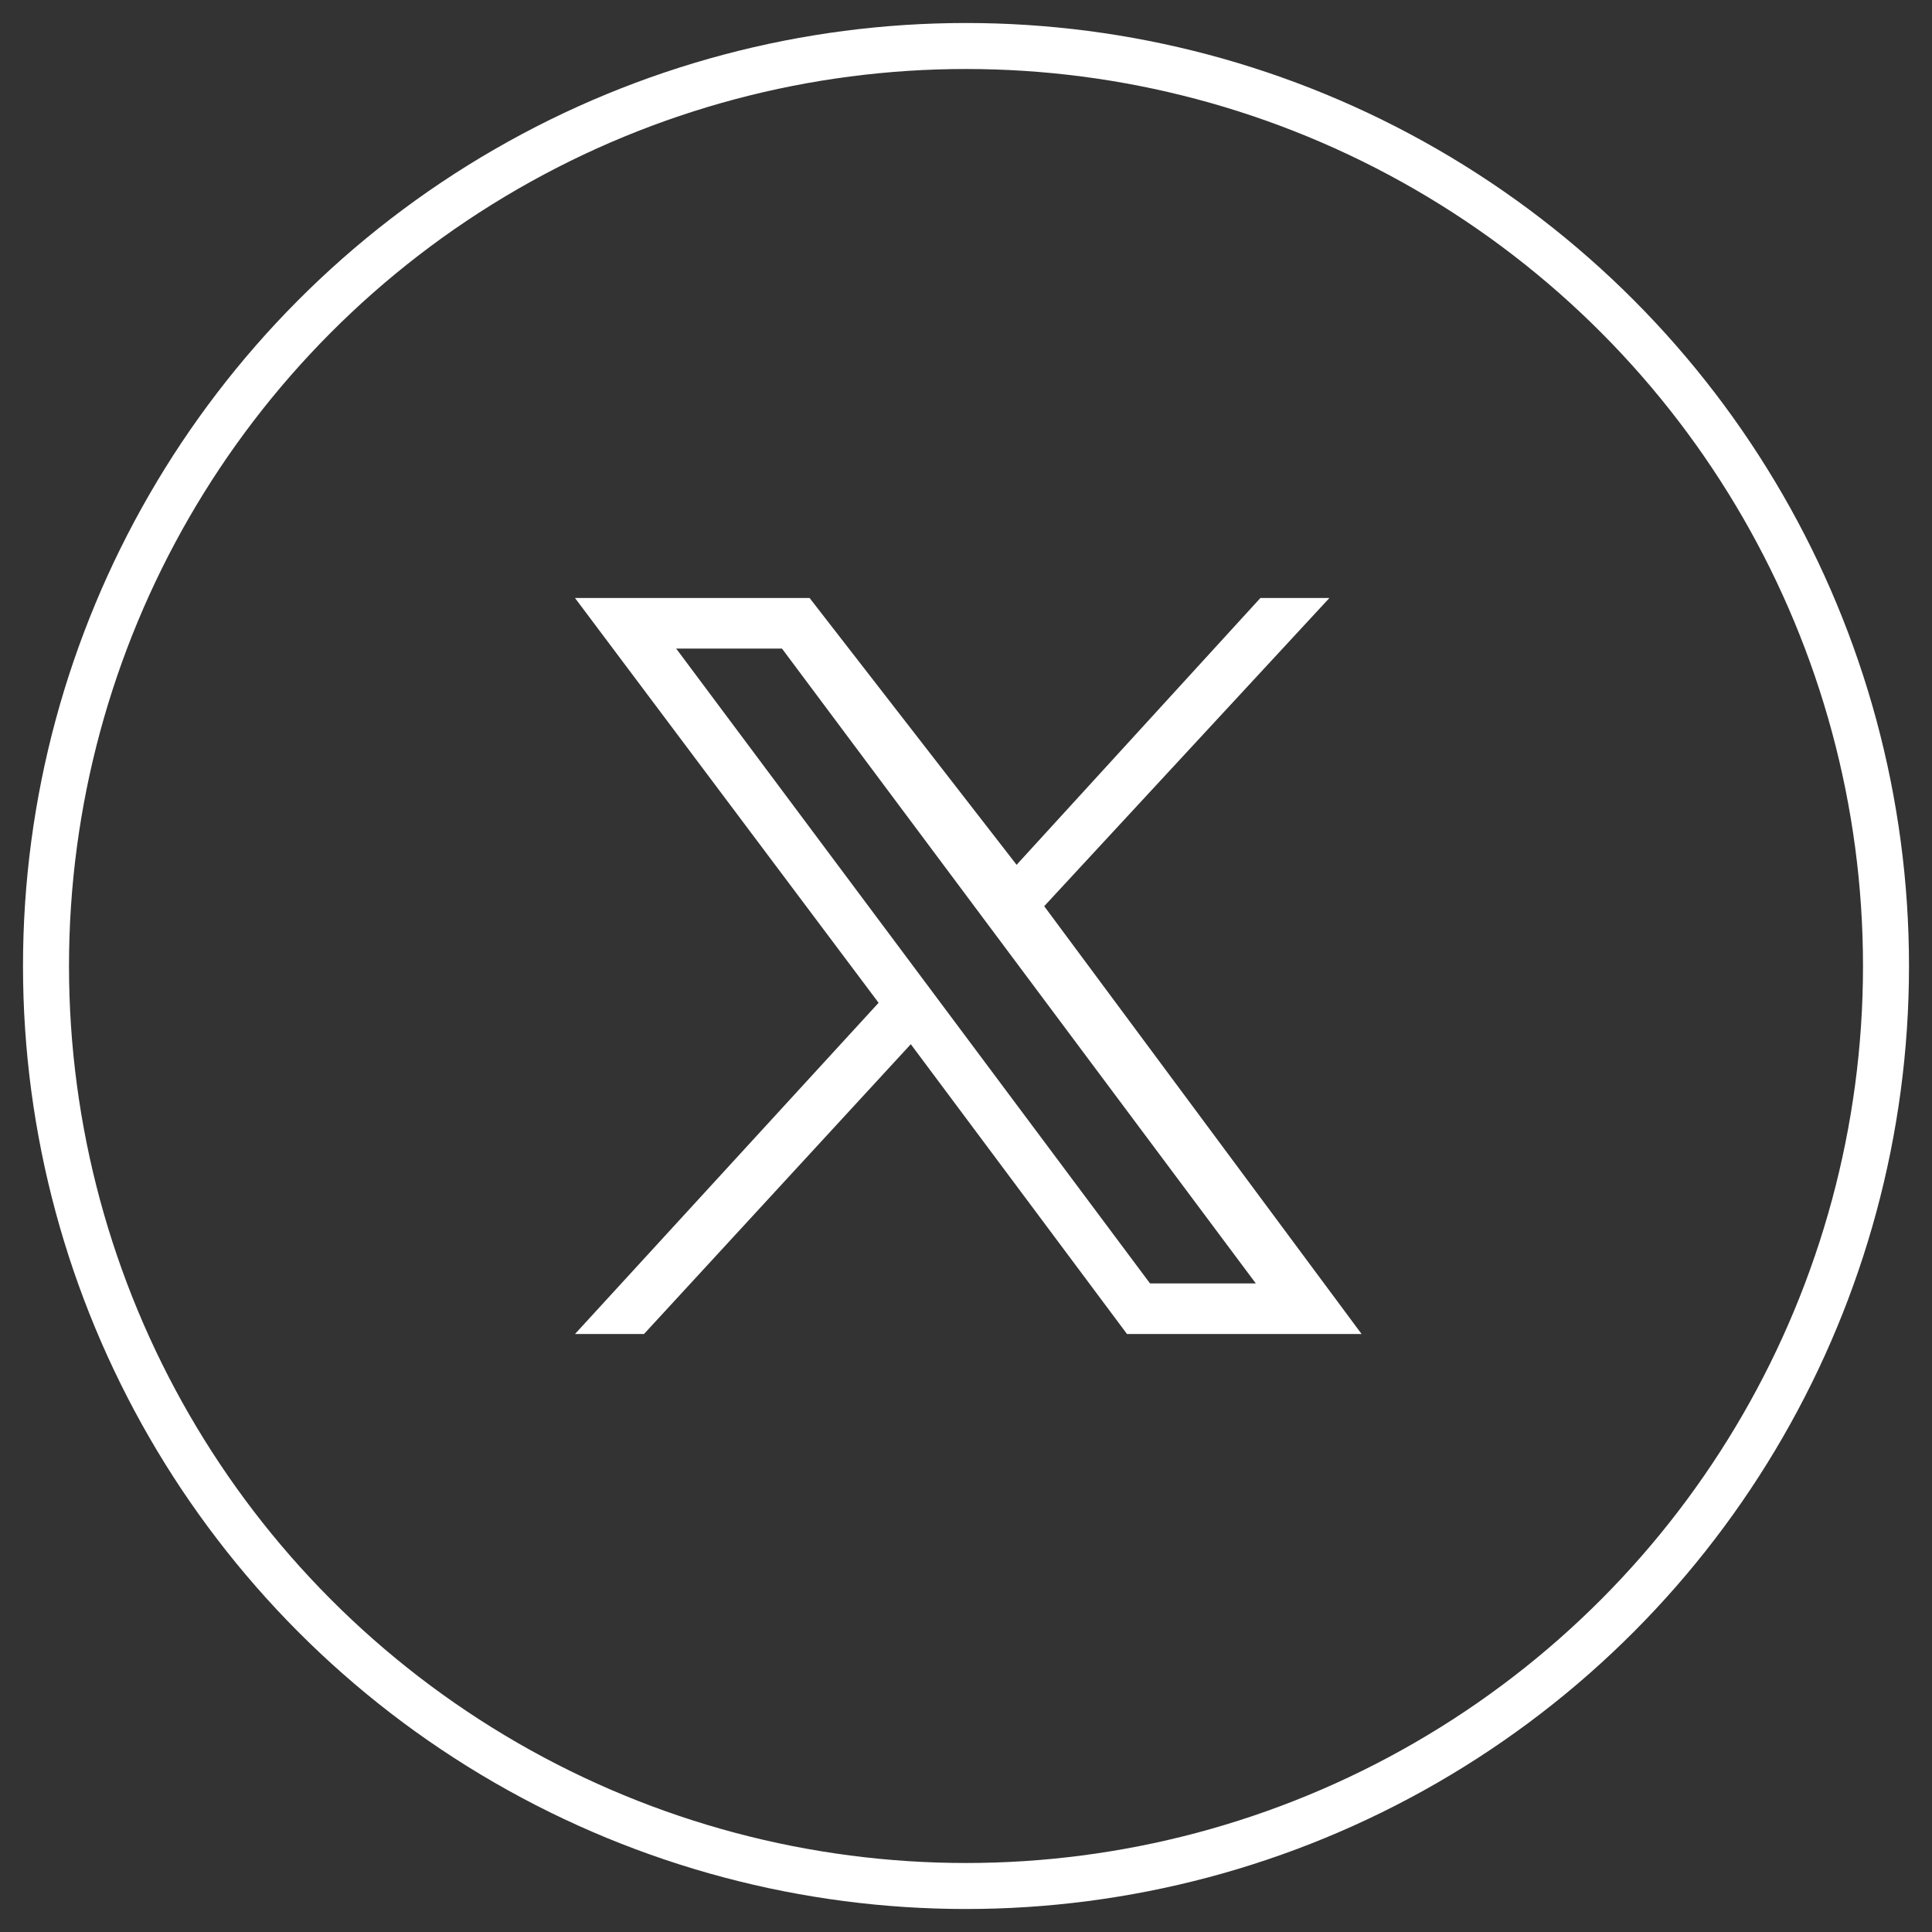
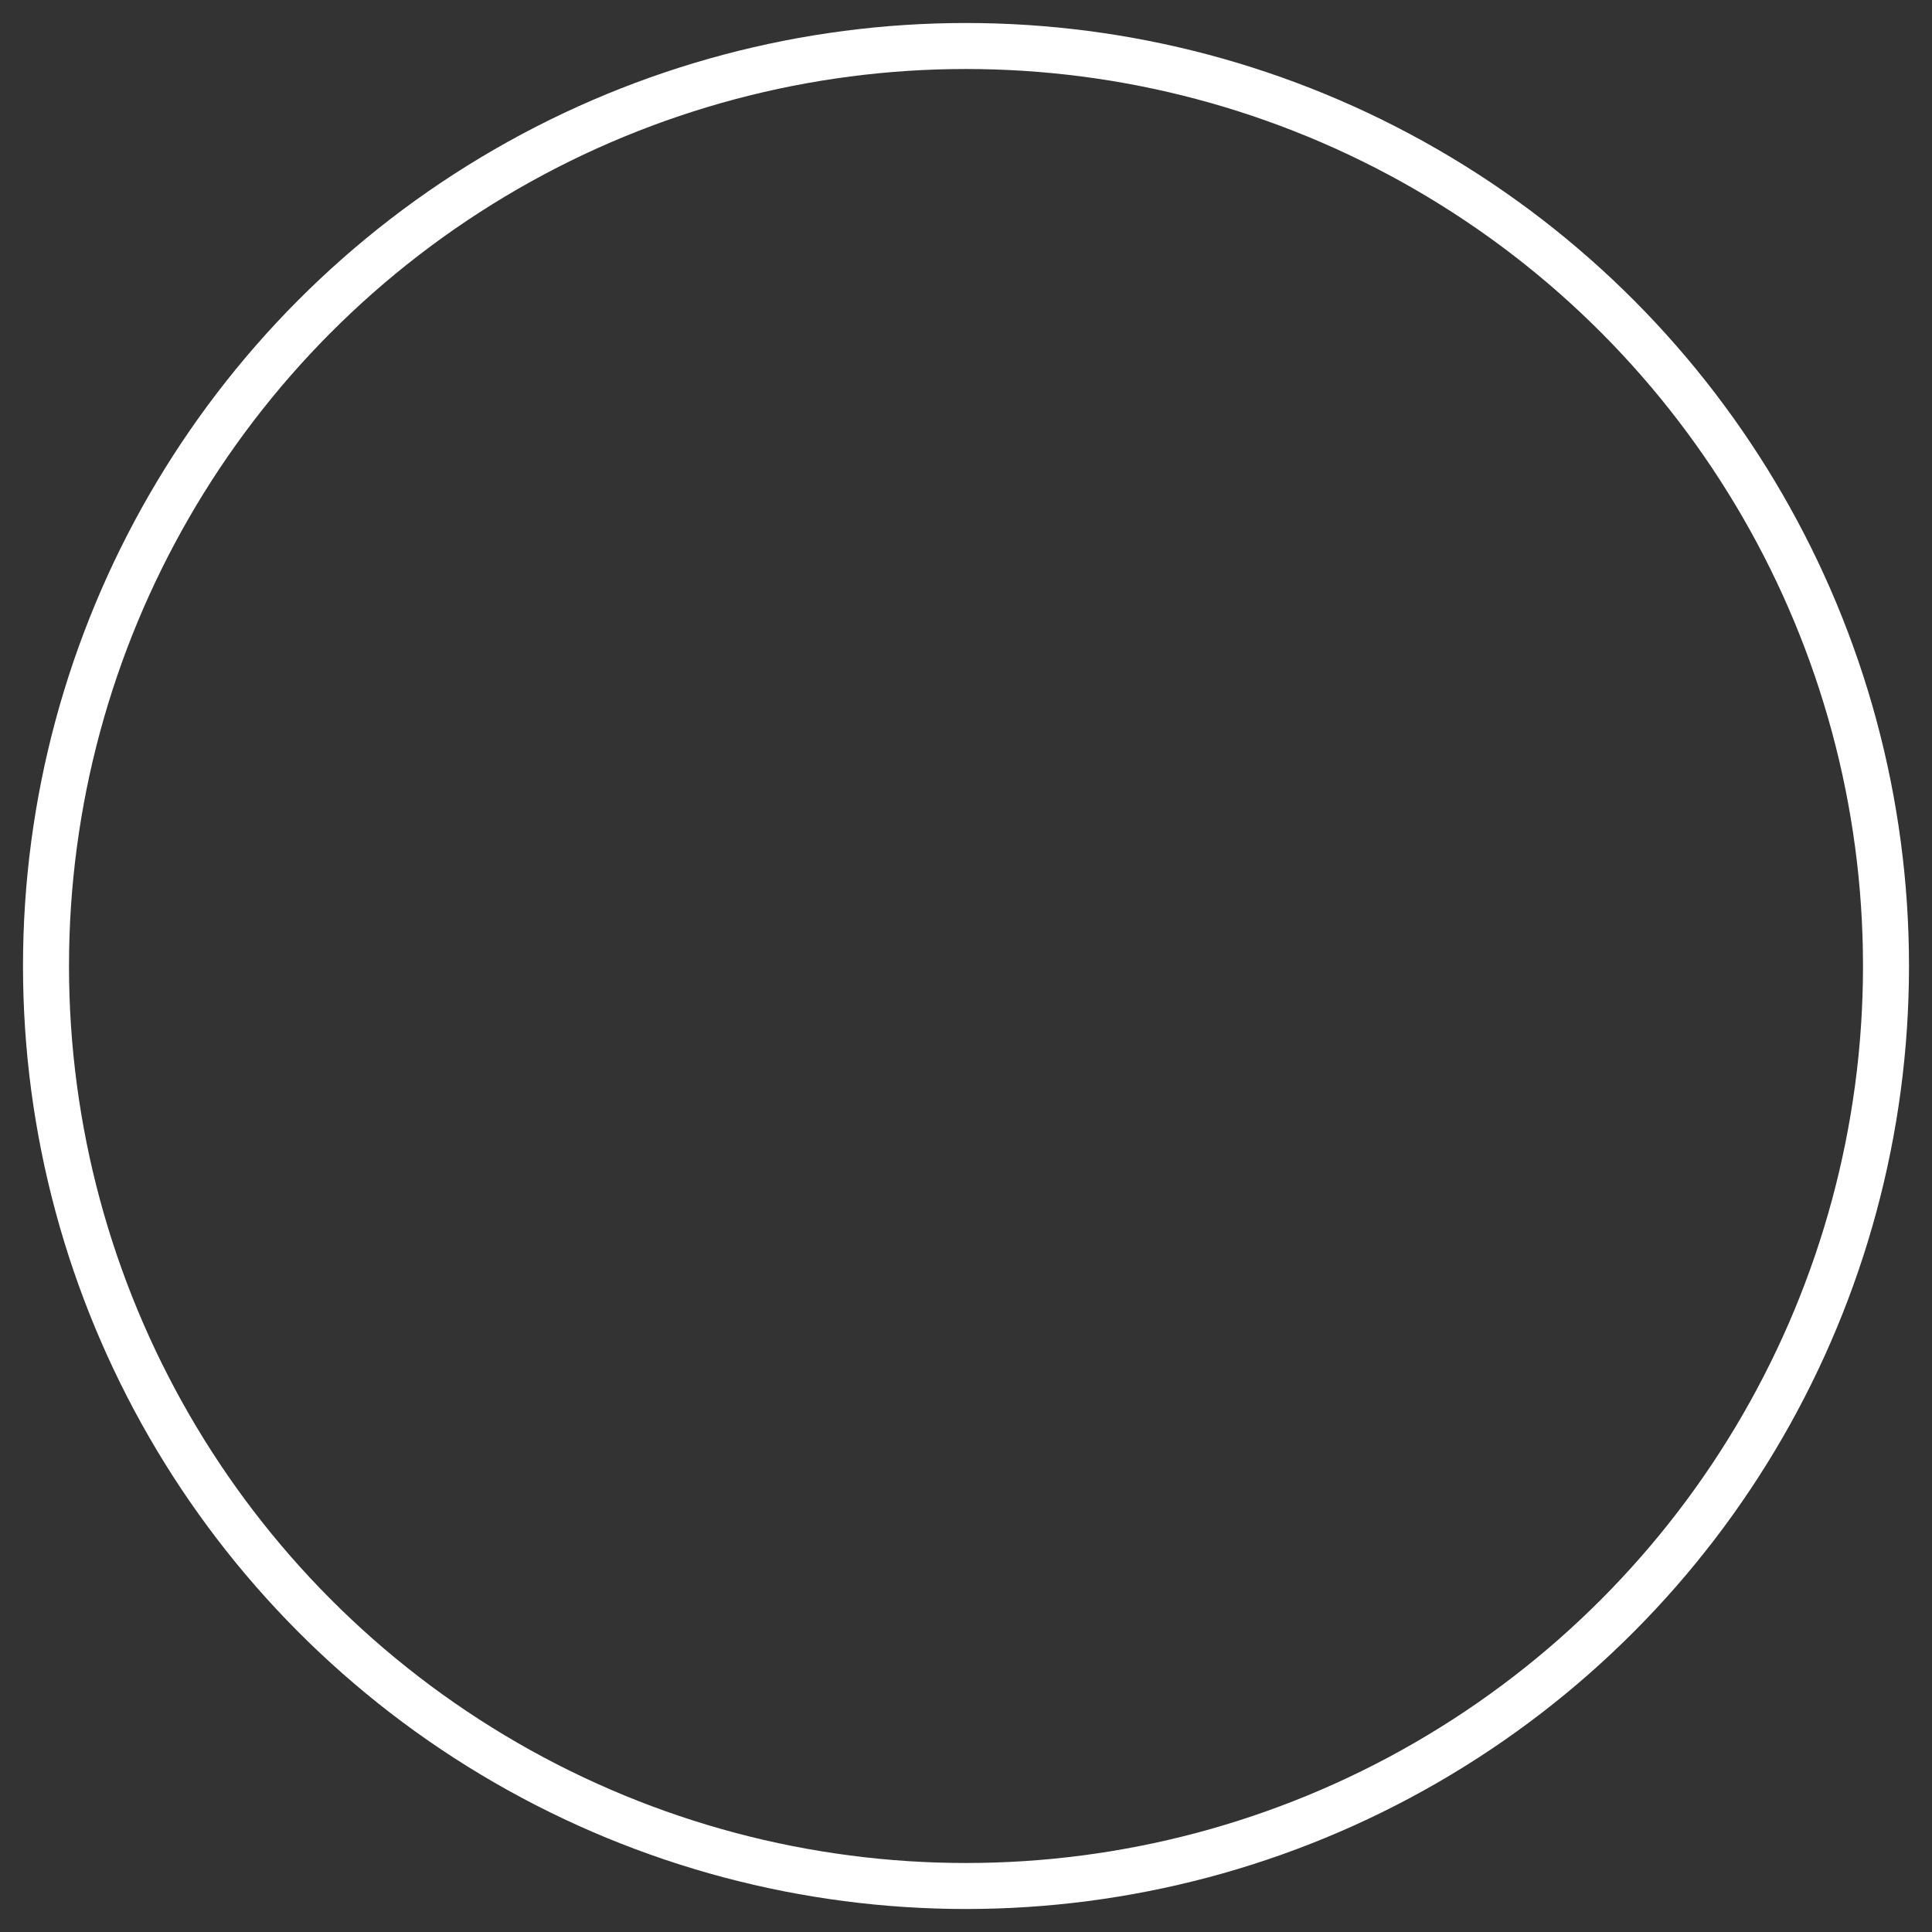
<svg xmlns="http://www.w3.org/2000/svg" version="1.1" id="Layer_1" x="0px" y="0px" viewBox="0 0 42 42" style="enable-background:new 0 0 42 42;" xml:space="preserve">
  <rect x="0" y="0" width="42" height="42" fill="#333333" stroke="none" />
  <style type="text/css">
	.st0{fill:none;stroke:#FFFFFF;}
	.st1{fill:#FFFFFF;}
</style>
  <g id="Campaign-Page-v1" transform="translate(-689, -2922)">
    <g id="Share-v2" transform="translate(176, 2809)">
      <g id="Twitter" transform="translate(514, 114)">
        <circle id="Oval-1" class="st0" cx="20" cy="20" r="20" />
      </g>
    </g>
  </g>
-   <path class="st1" d="M12.5,13l6.6,8.8L12.5,29H14l5.8-6.3l4.7,6.3h5.1l-6.9-9.3l6.2-6.7h-1.5l-5.3,5.8L17.6,13H12.5z M14.7,14.1H17  l10.3,13.8H25L14.7,14.1z" />
</svg>